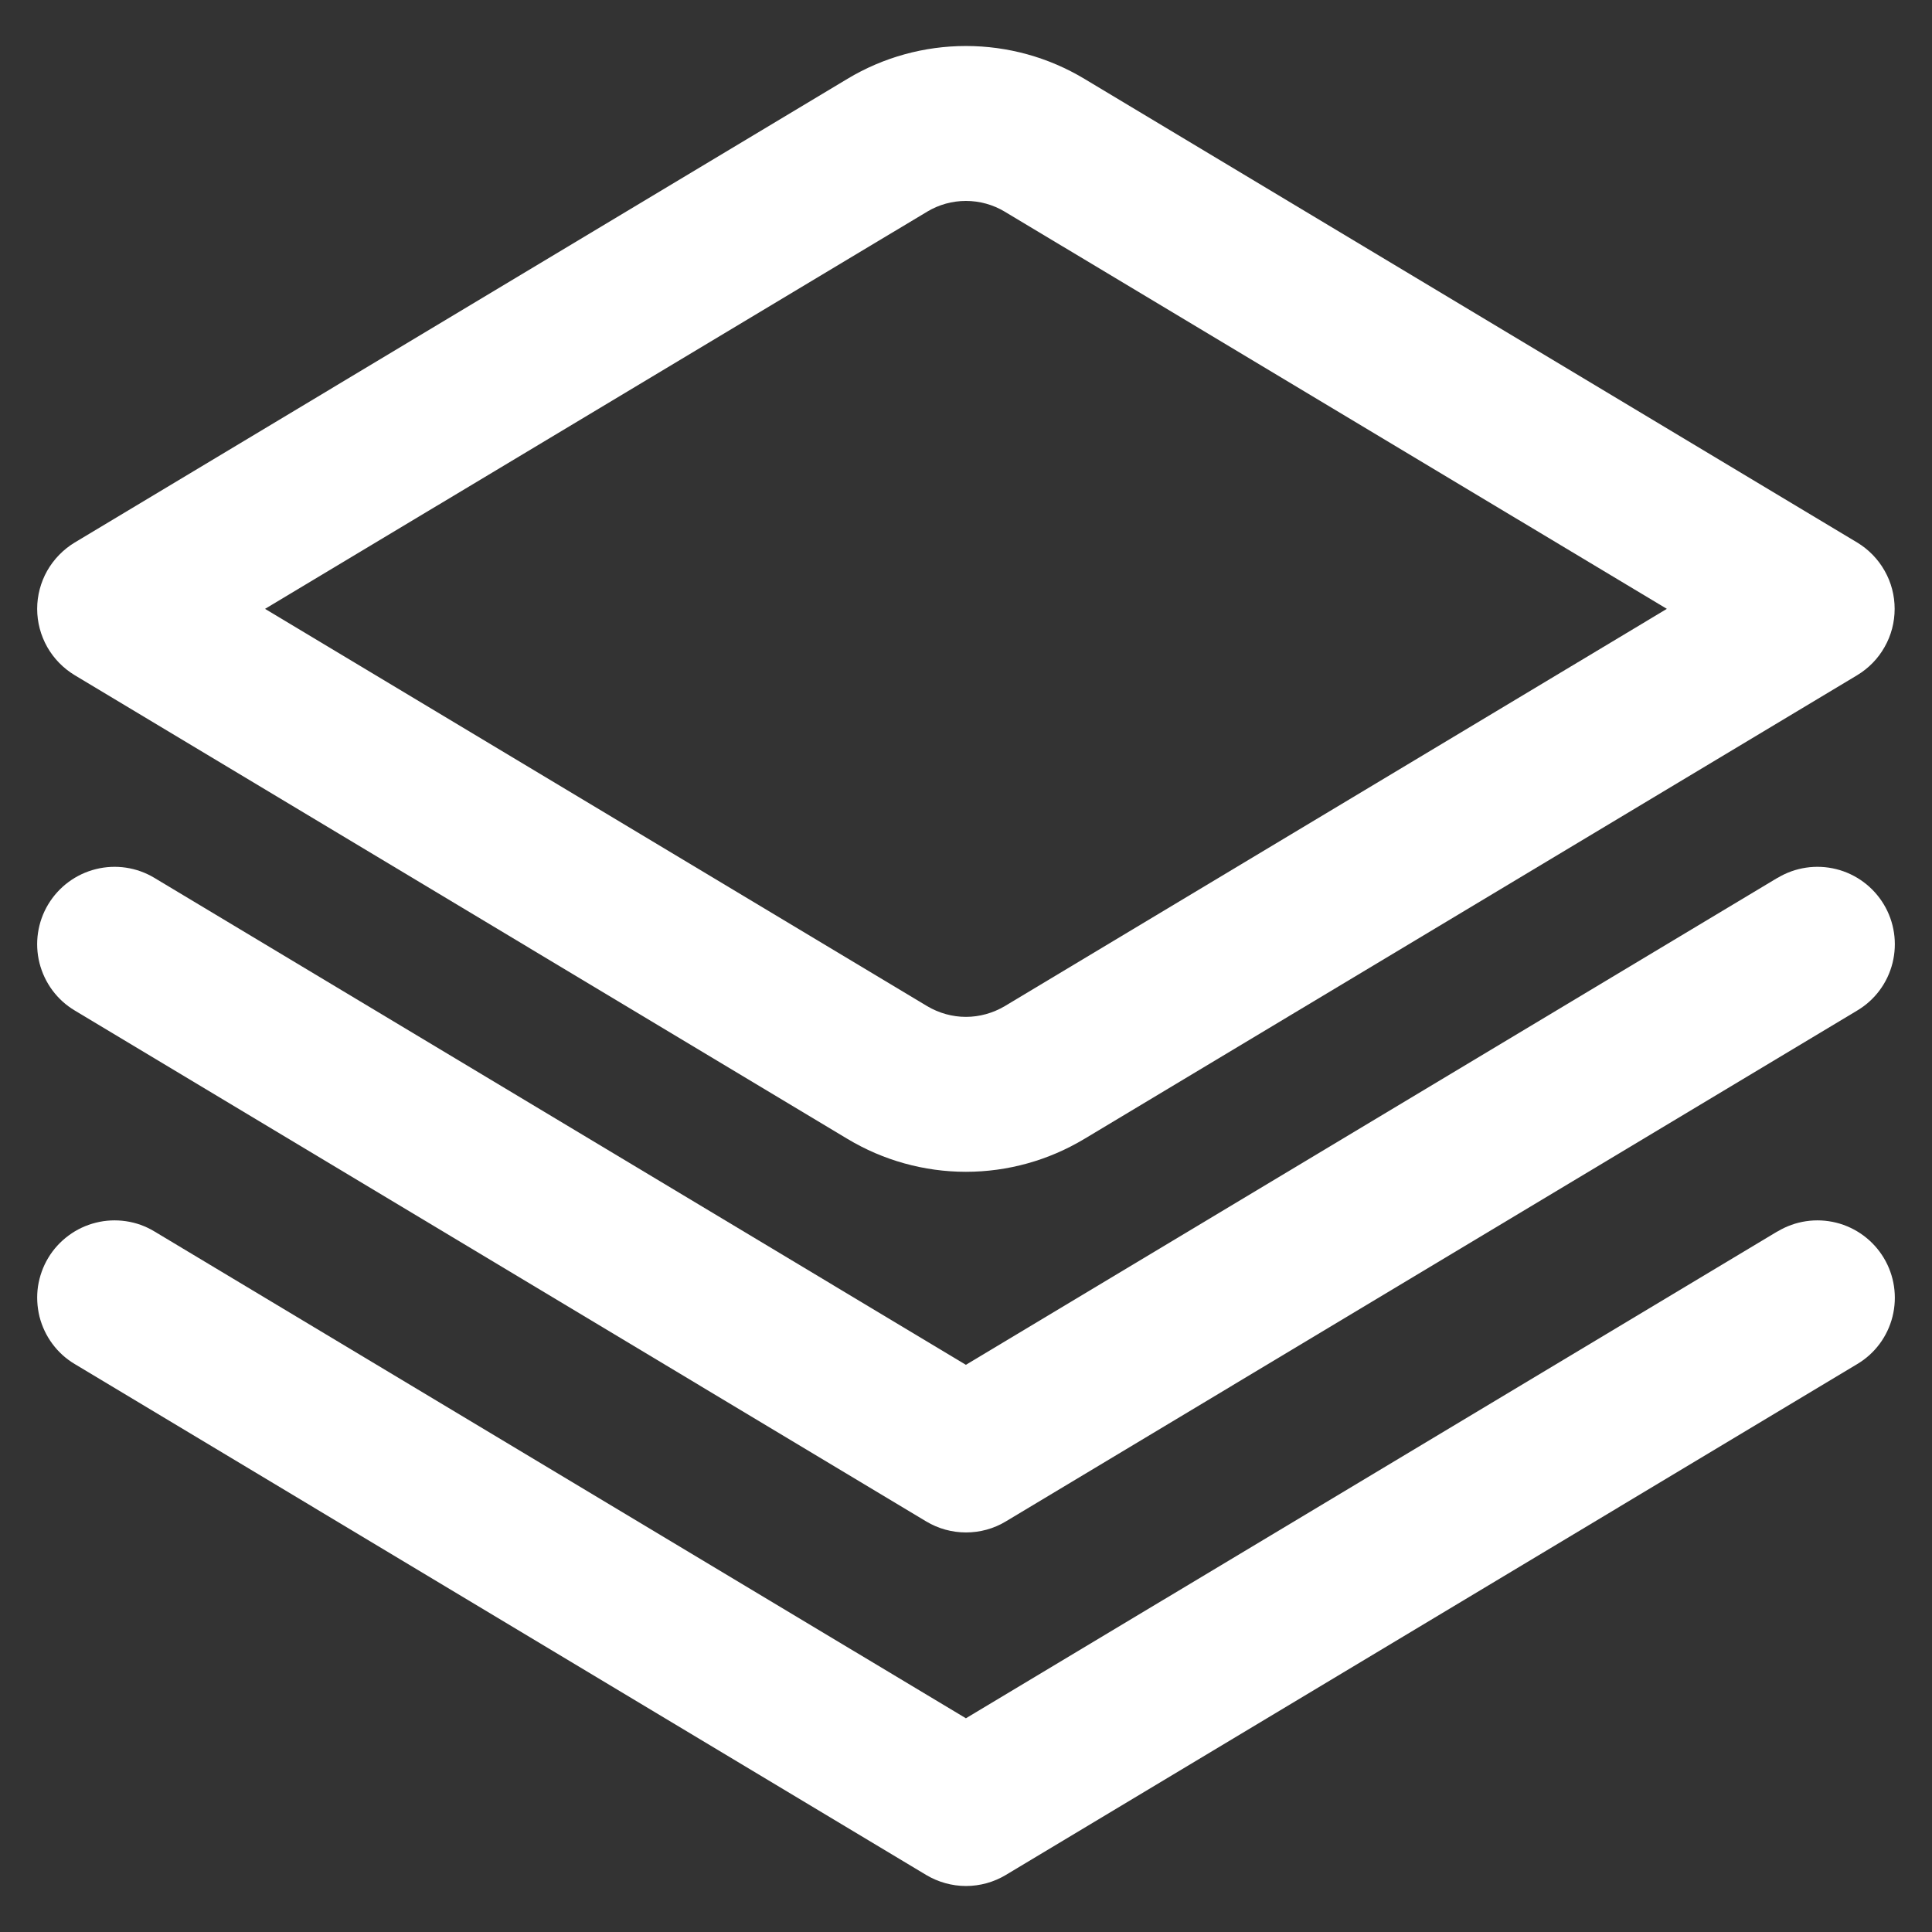
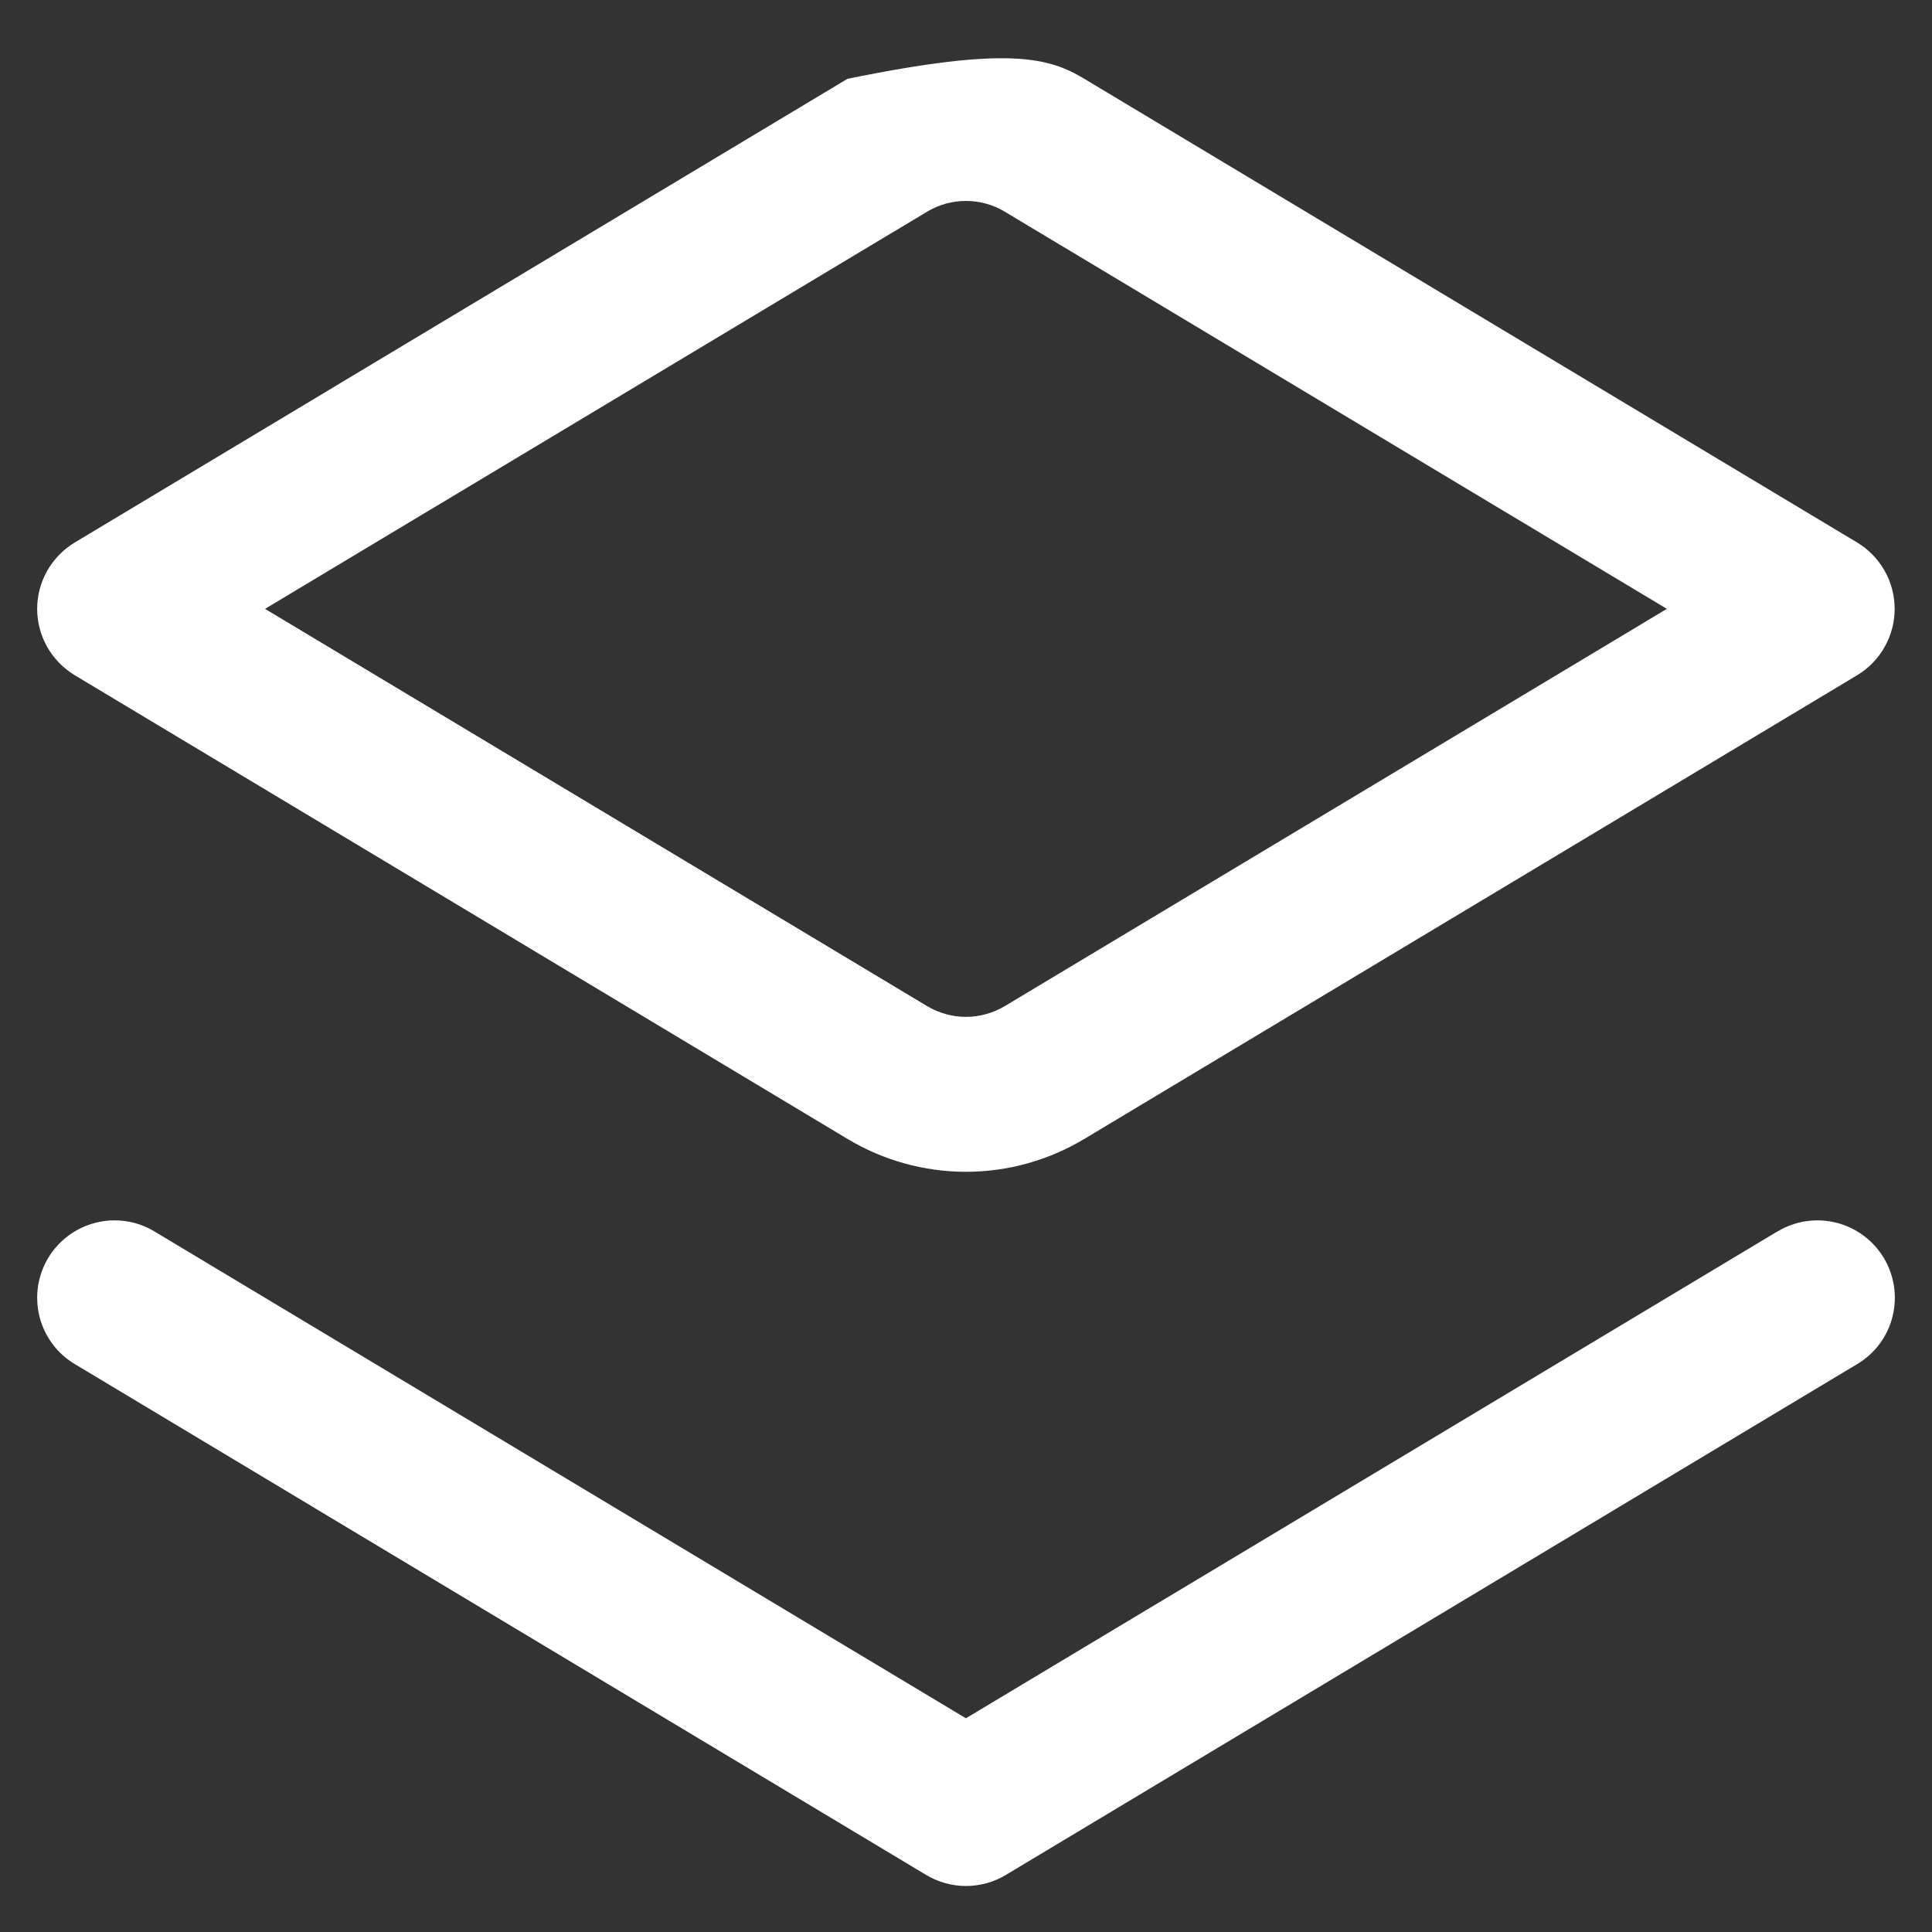
<svg xmlns="http://www.w3.org/2000/svg" width="21" height="21" viewBox="0 0 21 21" fill="none">
  <rect x="0" y="0" width="21" height="21" fill="#333333" stroke="none" />
-   <path d="M19.32 9.542L10.499 14.835L1.678 9.542C1.487 9.427 1.258 9.393 1.042 9.447C0.825 9.501 0.639 9.639 0.524 9.83C0.409 10.021 0.375 10.251 0.429 10.467C0.484 10.684 0.621 10.87 0.813 10.984L10.067 16.537C10.198 16.616 10.348 16.657 10.5 16.657C10.653 16.657 10.803 16.616 10.933 16.537L20.187 10.984C20.379 10.87 20.517 10.684 20.571 10.467C20.625 10.251 20.591 10.021 20.476 9.83C20.361 9.639 20.175 9.501 19.959 9.447C19.742 9.393 19.513 9.427 19.322 9.542H19.32Z" fill="white" />
  <path d="M19.32 13.385L10.499 18.677L1.678 13.385C1.584 13.328 1.479 13.29 1.369 13.274C1.26 13.258 1.149 13.263 1.042 13.29C0.934 13.317 0.834 13.364 0.745 13.43C0.656 13.496 0.581 13.578 0.524 13.673C0.467 13.768 0.43 13.873 0.413 13.982C0.397 14.091 0.403 14.203 0.429 14.31C0.484 14.527 0.621 14.713 0.813 14.827L10.067 20.38C10.198 20.458 10.348 20.5 10.5 20.5C10.653 20.5 10.803 20.458 10.933 20.38L20.187 14.827C20.379 14.713 20.517 14.527 20.571 14.31C20.625 14.094 20.591 13.864 20.476 13.673C20.361 13.482 20.175 13.344 19.959 13.29C19.742 13.236 19.513 13.27 19.322 13.385H19.32Z" fill="white" />
-   <path d="M10.499 12.737C10.046 12.737 9.6 12.613 9.211 12.379L0.812 7.339C0.688 7.264 0.585 7.159 0.513 7.032C0.442 6.906 0.404 6.763 0.404 6.618C0.404 6.473 0.442 6.33 0.513 6.204C0.585 6.078 0.688 5.972 0.812 5.897L9.211 0.857C9.6 0.623 10.046 0.5 10.499 0.5C10.953 0.5 11.398 0.623 11.787 0.857L20.187 5.897C20.311 5.972 20.414 6.078 20.485 6.204C20.557 6.33 20.594 6.473 20.594 6.618C20.594 6.763 20.557 6.906 20.485 7.032C20.414 7.159 20.311 7.264 20.187 7.339L11.787 12.379C11.398 12.613 10.953 12.737 10.499 12.737ZM2.881 6.618L10.079 10.937C10.206 11.012 10.351 11.053 10.499 11.053C10.647 11.053 10.793 11.012 10.92 10.937L18.118 6.618L10.92 2.3C10.793 2.224 10.647 2.184 10.499 2.184C10.351 2.184 10.206 2.224 10.079 2.3L2.881 6.618Z" fill="white" />
+   <path d="M10.499 12.737C10.046 12.737 9.6 12.613 9.211 12.379L0.812 7.339C0.688 7.264 0.585 7.159 0.513 7.032C0.442 6.906 0.404 6.763 0.404 6.618C0.404 6.473 0.442 6.33 0.513 6.204C0.585 6.078 0.688 5.972 0.812 5.897L9.211 0.857C10.953 0.5 11.398 0.623 11.787 0.857L20.187 5.897C20.311 5.972 20.414 6.078 20.485 6.204C20.557 6.33 20.594 6.473 20.594 6.618C20.594 6.763 20.557 6.906 20.485 7.032C20.414 7.159 20.311 7.264 20.187 7.339L11.787 12.379C11.398 12.613 10.953 12.737 10.499 12.737ZM2.881 6.618L10.079 10.937C10.206 11.012 10.351 11.053 10.499 11.053C10.647 11.053 10.793 11.012 10.92 10.937L18.118 6.618L10.92 2.3C10.793 2.224 10.647 2.184 10.499 2.184C10.351 2.184 10.206 2.224 10.079 2.3L2.881 6.618Z" fill="white" />
</svg>